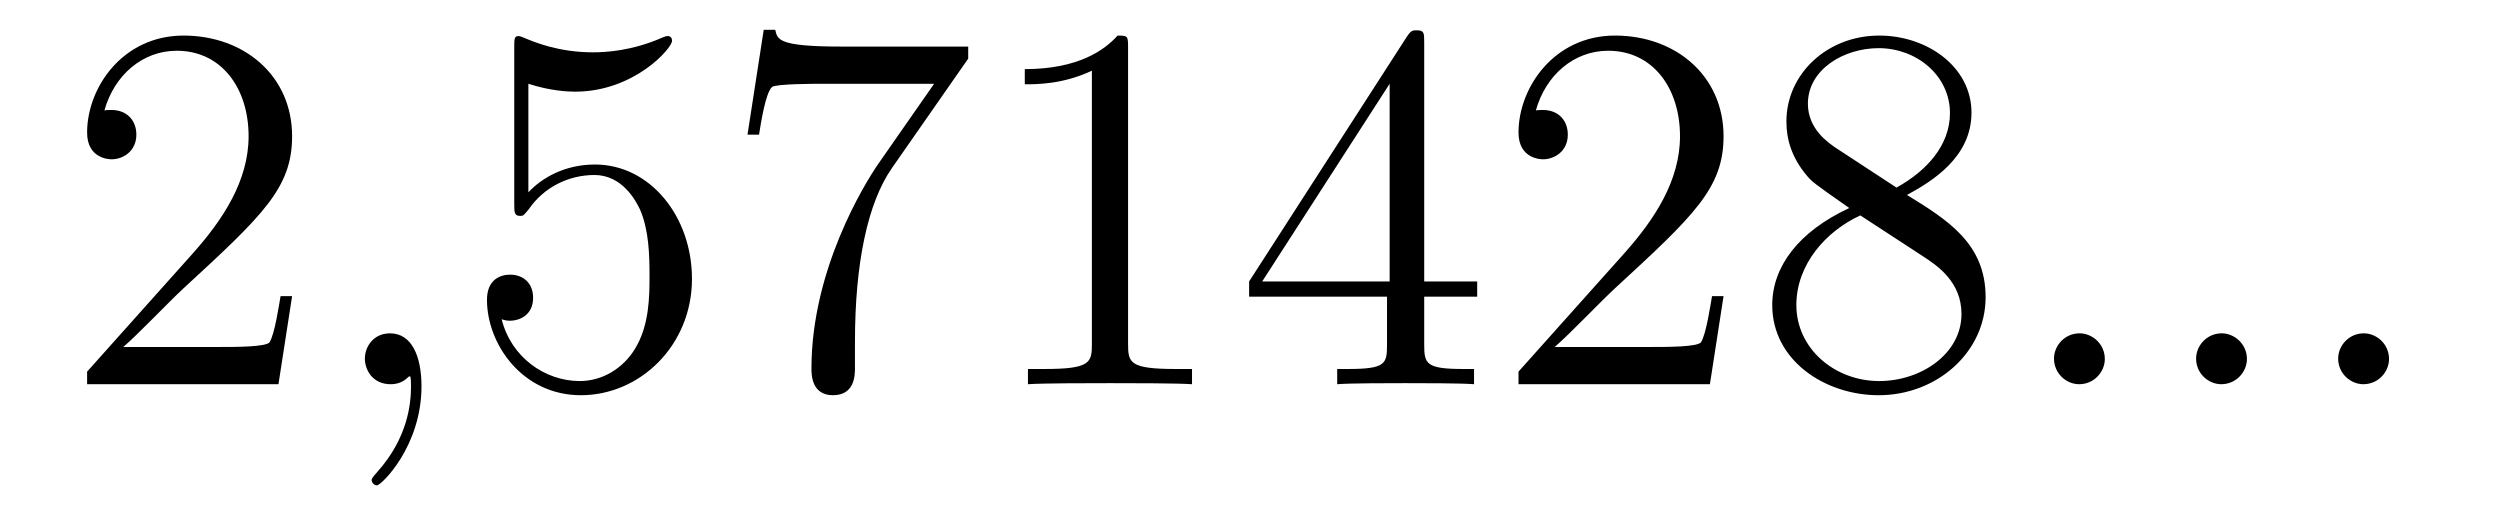
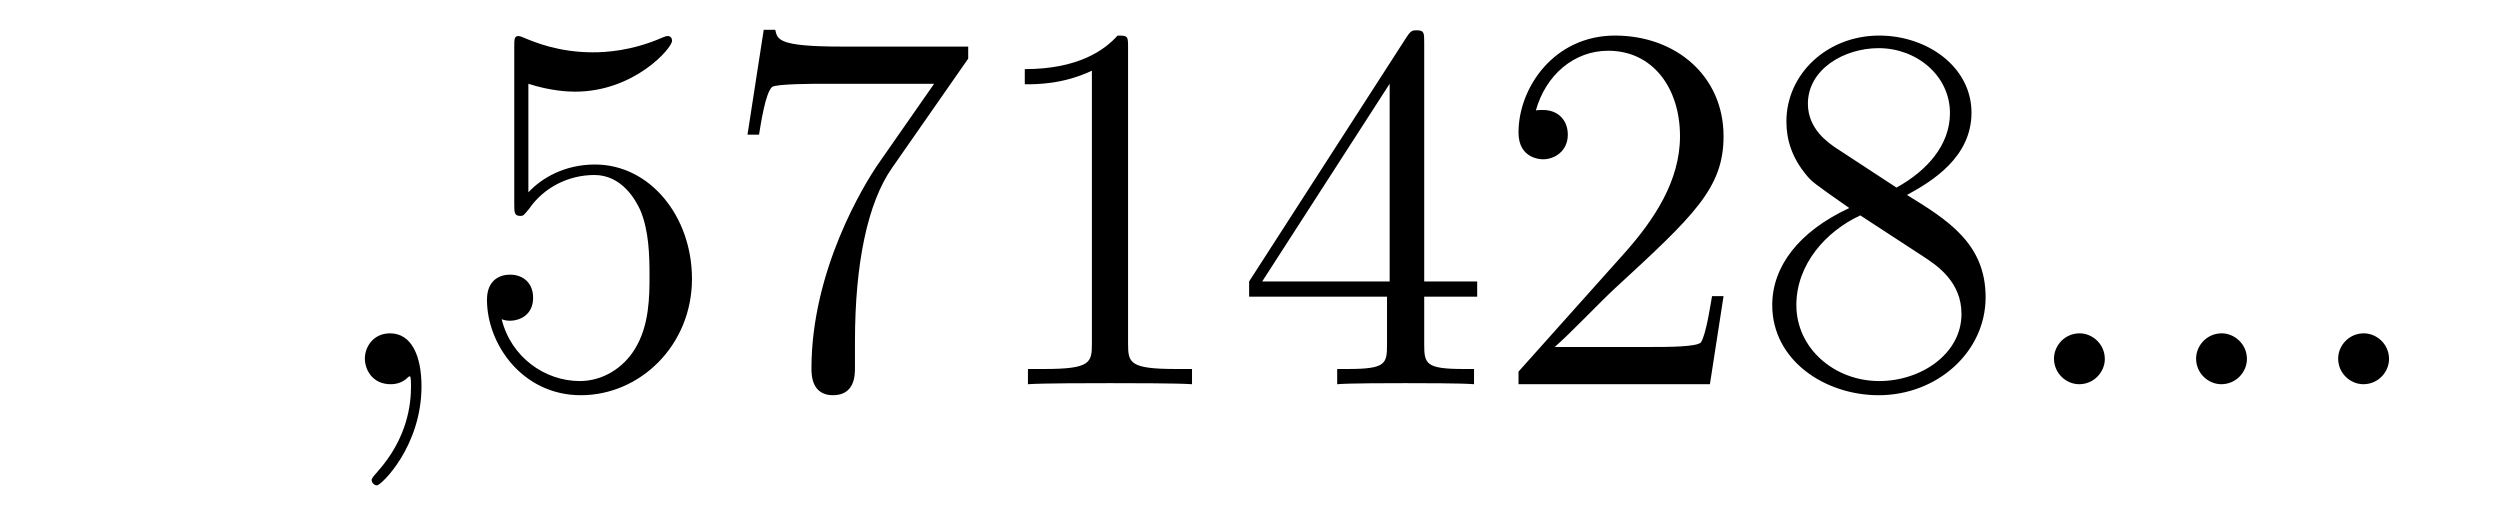
<svg xmlns="http://www.w3.org/2000/svg" height="12pt" version="1.1" viewBox="0 -12 57 12" width="57pt">
  <g id="page1">
    <g transform="matrix(1 0 0 1 -127 651)">
-       <path d="M133.66 -656.248H133.397C133.361 -656.045 133.265 -655.387 133.146 -655.196C133.062 -655.089 132.381 -655.089 132.022 -655.089H129.811C130.133 -655.364 130.863 -656.129 131.173 -656.416C132.99 -658.089 133.66 -658.711 133.66 -659.894C133.66 -661.269 132.572 -662.189 131.185 -662.189C129.799 -662.189 128.986 -661.006 128.986 -659.978C128.986 -659.368 129.512 -659.368 129.548 -659.368C129.799 -659.368 130.109 -659.547 130.109 -659.93C130.109 -660.265 129.882 -660.492 129.548 -660.492C129.44 -660.492 129.416 -660.492 129.38 -660.48C129.608 -661.293 130.253 -661.843 131.03 -661.843C132.046 -661.843 132.668 -660.994 132.668 -659.894C132.668 -658.878 132.082 -657.993 131.401 -657.228L128.986 -654.527V-654.24H133.349L133.66 -656.248Z" fill-rule="evenodd" />
      <path d="M136.61 -654.192C136.61 -654.886 136.383 -655.4 135.893 -655.4C135.51 -655.4 135.319 -655.089 135.319 -654.826C135.319 -654.563 135.498 -654.24 135.905 -654.24C136.06 -654.24 136.191 -654.288 136.299 -654.395C136.323 -654.419 136.335 -654.419 136.347 -654.419C136.371 -654.419 136.371 -654.252 136.371 -654.192C136.371 -653.798 136.299 -653.021 135.606 -652.244C135.474 -652.1 135.474 -652.076 135.474 -652.053C135.474 -651.993 135.534 -651.933 135.594 -651.933C135.69 -651.933 136.61 -652.818 136.61 -654.192Z" fill-rule="evenodd" />
      <path d="M139.047 -661.09C139.561 -660.922 139.98 -660.91 140.111 -660.91C141.462 -660.91 142.323 -661.902 142.323 -662.07C142.323 -662.118 142.299 -662.178 142.227 -662.178C142.203 -662.178 142.179 -662.178 142.072 -662.13C141.402 -661.843 140.828 -661.807 140.518 -661.807C139.729 -661.807 139.167 -662.046 138.94 -662.142C138.856 -662.178 138.832 -662.178 138.82 -662.178C138.725 -662.178 138.725 -662.106 138.725 -661.914V-658.364C138.725 -658.149 138.725 -658.077 138.868 -658.077C138.928 -658.077 138.94 -658.089 139.059 -658.233C139.394 -658.723 139.956 -659.01 140.553 -659.01C141.187 -659.01 141.498 -658.424 141.593 -658.221C141.797 -657.754 141.809 -657.169 141.809 -656.714C141.809 -656.26 141.809 -655.579 141.474 -655.041C141.211 -654.611 140.745 -654.312 140.219 -654.312C139.43 -654.312 138.653 -654.85 138.438 -655.722C138.498 -655.698 138.569 -655.687 138.629 -655.687C138.832 -655.687 139.155 -655.806 139.155 -656.212C139.155 -656.547 138.928 -656.738 138.629 -656.738C138.414 -656.738 138.103 -656.631 138.103 -656.165C138.103 -655.148 138.916 -653.989 140.243 -653.989C141.593 -653.989 142.777 -655.125 142.777 -656.643C142.777 -658.065 141.821 -659.249 140.566 -659.249C139.884 -659.249 139.358 -658.95 139.047 -658.615V-661.09ZM149.075 -661.663V-661.938H146.194C144.748 -661.938 144.724 -662.094 144.676 -662.321H144.413L144.043 -659.93H144.306C144.342 -660.145 144.449 -660.887 144.605 -661.018C144.7 -661.09 145.597 -661.09 145.764 -661.09H148.298L147.031 -659.273C146.708 -658.807 145.501 -656.846 145.501 -654.599C145.501 -654.467 145.501 -653.989 145.991 -653.989C146.493 -653.989 146.493 -654.455 146.493 -654.611V-655.208C146.493 -656.989 146.78 -658.376 147.342 -659.177L149.075 -661.663ZM152.72 -661.902C152.72 -662.178 152.72 -662.189 152.481 -662.189C152.194 -661.867 151.596 -661.424 150.365 -661.424V-661.078C150.64 -661.078 151.237 -661.078 151.895 -661.388V-655.16C151.895 -654.73 151.859 -654.587 150.807 -654.587H150.437V-654.24C150.759 -654.264 151.919 -654.264 152.313 -654.264C152.708 -654.264 153.855 -654.264 154.178 -654.24V-654.587H153.808C152.756 -654.587 152.72 -654.73 152.72 -655.16V-661.902ZM159.472 -662.022C159.472 -662.249 159.472 -662.309 159.305 -662.309C159.209 -662.309 159.174 -662.309 159.078 -662.166L155.48 -656.583V-656.236H158.624V-655.148C158.624 -654.706 158.6 -654.587 157.727 -654.587H157.488V-654.24C157.763 -654.264 158.707 -654.264 159.042 -654.264C159.377 -654.264 160.333 -654.264 160.608 -654.24V-654.587H160.369C159.508 -654.587 159.472 -654.706 159.472 -655.148V-656.236H160.68V-656.583H159.472V-662.022ZM158.684 -661.09V-656.583H155.778L158.684 -661.09ZM166.297 -656.248H166.034C165.998 -656.045 165.902 -655.387 165.783 -655.196C165.699 -655.089 165.018 -655.089 164.659 -655.089H162.447C162.77 -655.364 163.499 -656.129 163.81 -656.416C165.627 -658.089 166.297 -658.711 166.297 -659.894C166.297 -661.269 165.209 -662.189 163.822 -662.189C162.436 -662.189 161.622 -661.006 161.622 -659.978C161.622 -659.368 162.149 -659.368 162.184 -659.368C162.436 -659.368 162.746 -659.547 162.746 -659.93C162.746 -660.265 162.519 -660.492 162.184 -660.492C162.077 -660.492 162.053 -660.492 162.017 -660.48C162.244 -661.293 162.89 -661.843 163.667 -661.843C164.683 -661.843 165.304 -660.994 165.304 -659.894C165.304 -658.878 164.719 -657.993 164.037 -657.228L161.622 -654.527V-654.24H165.986L166.297 -656.248ZM170.479 -658.555C171.077 -658.878 171.95 -659.428 171.95 -660.432C171.95 -661.472 170.945 -662.189 169.846 -662.189C168.662 -662.189 167.73 -661.317 167.73 -660.229C167.73 -659.823 167.849 -659.416 168.184 -659.01C168.316 -658.854 168.327 -658.842 169.164 -658.257C168.005 -657.719 167.407 -656.918 167.407 -656.045C167.407 -654.778 168.614 -653.989 169.834 -653.989C171.161 -653.989 172.272 -654.969 172.272 -656.224C172.272 -657.444 171.411 -657.982 170.479 -658.555ZM168.853 -659.631C168.698 -659.739 168.22 -660.05 168.22 -660.635C168.22 -661.413 169.033 -661.902 169.834 -661.902C170.694 -661.902 171.459 -661.281 171.459 -660.42C171.459 -659.691 170.933 -659.105 170.24 -658.723L168.853 -659.631ZM169.415 -658.089L170.862 -657.145C171.172 -656.942 171.722 -656.571 171.722 -655.842C171.722 -654.933 170.802 -654.312 169.846 -654.312C168.829 -654.312 167.957 -655.053 167.957 -656.045C167.957 -656.977 168.638 -657.731 169.415 -658.089Z" fill-rule="evenodd" />
-       <path d="M174.99 -654.814C174.99 -655.16 174.703 -655.4 174.416 -655.4C174.07 -655.4 173.831 -655.113 173.831 -654.826C173.831 -654.479 174.117 -654.24 174.404 -654.24C174.751 -654.24 174.99 -654.527 174.99 -654.814ZM178.23 -654.814C178.23 -655.16 177.943 -655.4 177.656 -655.4C177.31 -655.4 177.071 -655.113 177.071 -654.826C177.071 -654.479 177.357 -654.24 177.644 -654.24C177.991 -654.24 178.23 -654.527 178.23 -654.814ZM181.47 -654.814C181.47 -655.16 181.183 -655.4 180.896 -655.4C180.549 -655.4 180.31 -655.113 180.31 -654.826C180.31 -654.479 180.597 -654.24 180.884 -654.24C181.231 -654.24 181.47 -654.527 181.47 -654.814Z" fill-rule="evenodd" />
+       <path d="M174.99 -654.814C174.99 -655.16 174.703 -655.4 174.416 -655.4C174.07 -655.4 173.831 -655.113 173.831 -654.826C173.831 -654.479 174.117 -654.24 174.404 -654.24C174.751 -654.24 174.99 -654.527 174.99 -654.814ZM178.23 -654.814C178.23 -655.16 177.943 -655.4 177.656 -655.4C177.31 -655.4 177.071 -655.113 177.071 -654.826C177.071 -654.479 177.357 -654.24 177.644 -654.24C177.991 -654.24 178.23 -654.527 178.23 -654.814ZM181.47 -654.814C181.47 -655.16 181.183 -655.4 180.896 -655.4C180.549 -655.4 180.31 -655.113 180.31 -654.826C180.31 -654.479 180.597 -654.24 180.884 -654.24C181.231 -654.24 181.47 -654.527 181.47 -654.814" fill-rule="evenodd" />
    </g>
  </g>
</svg>